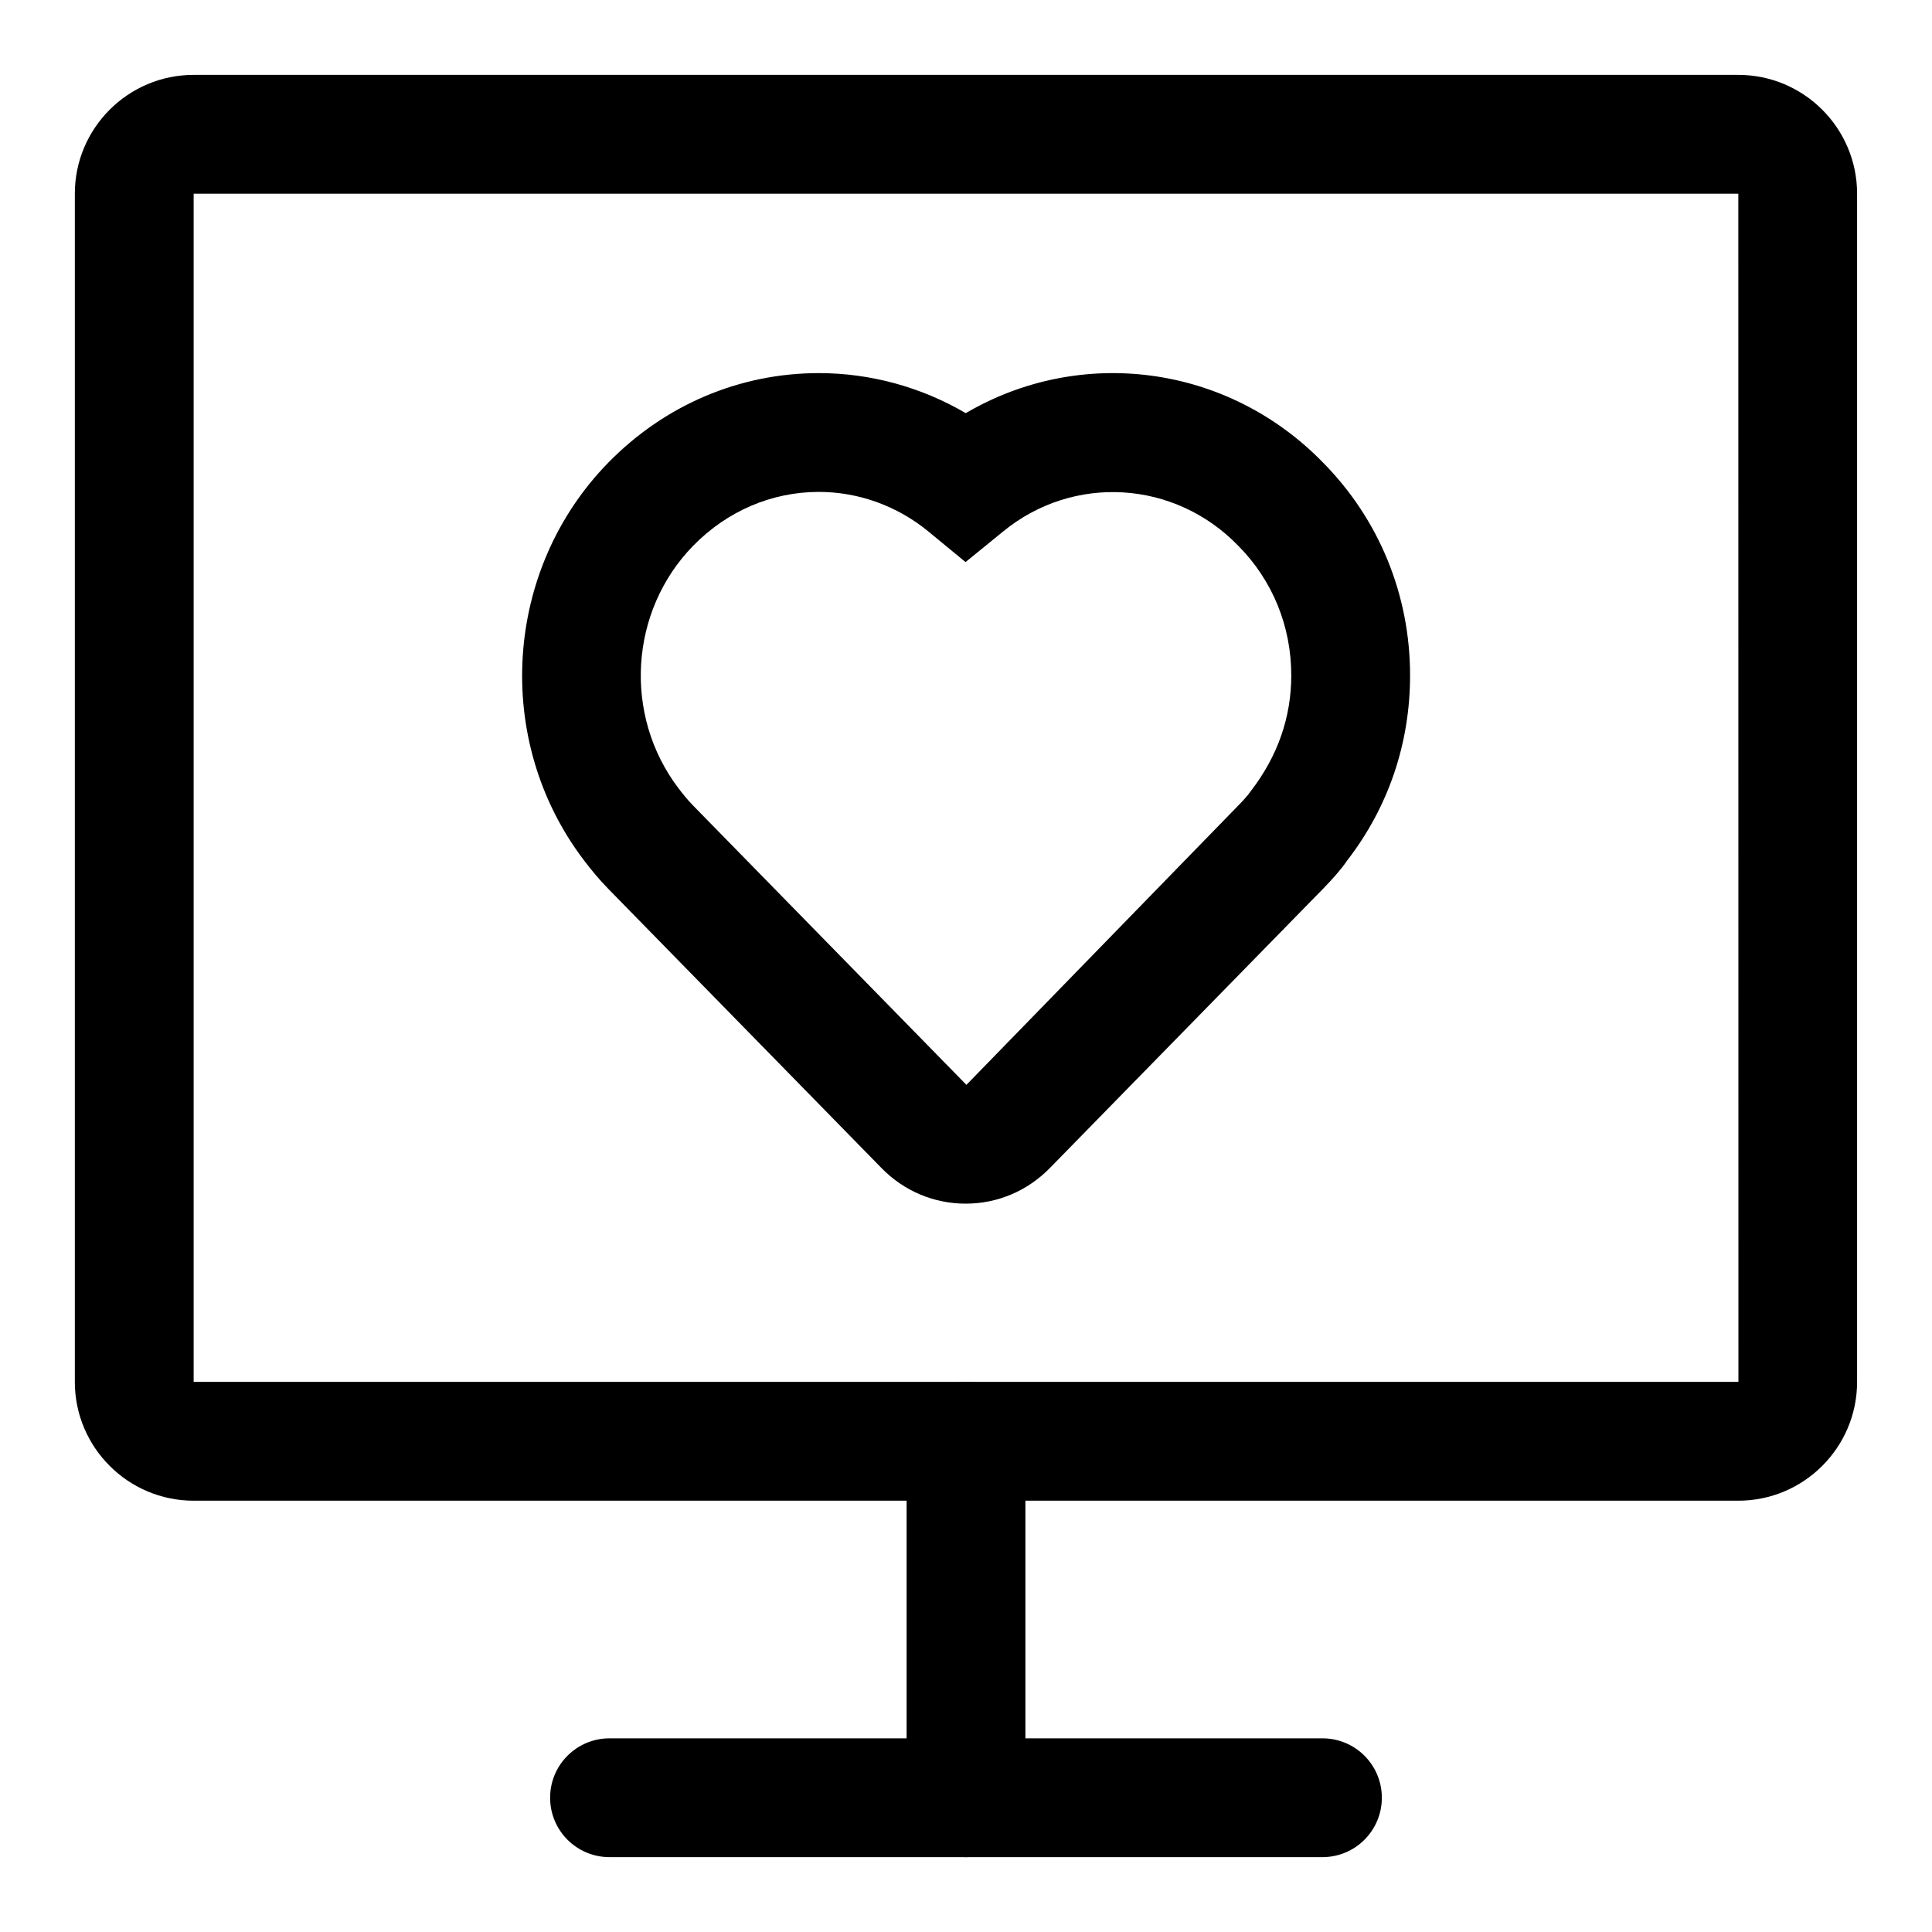
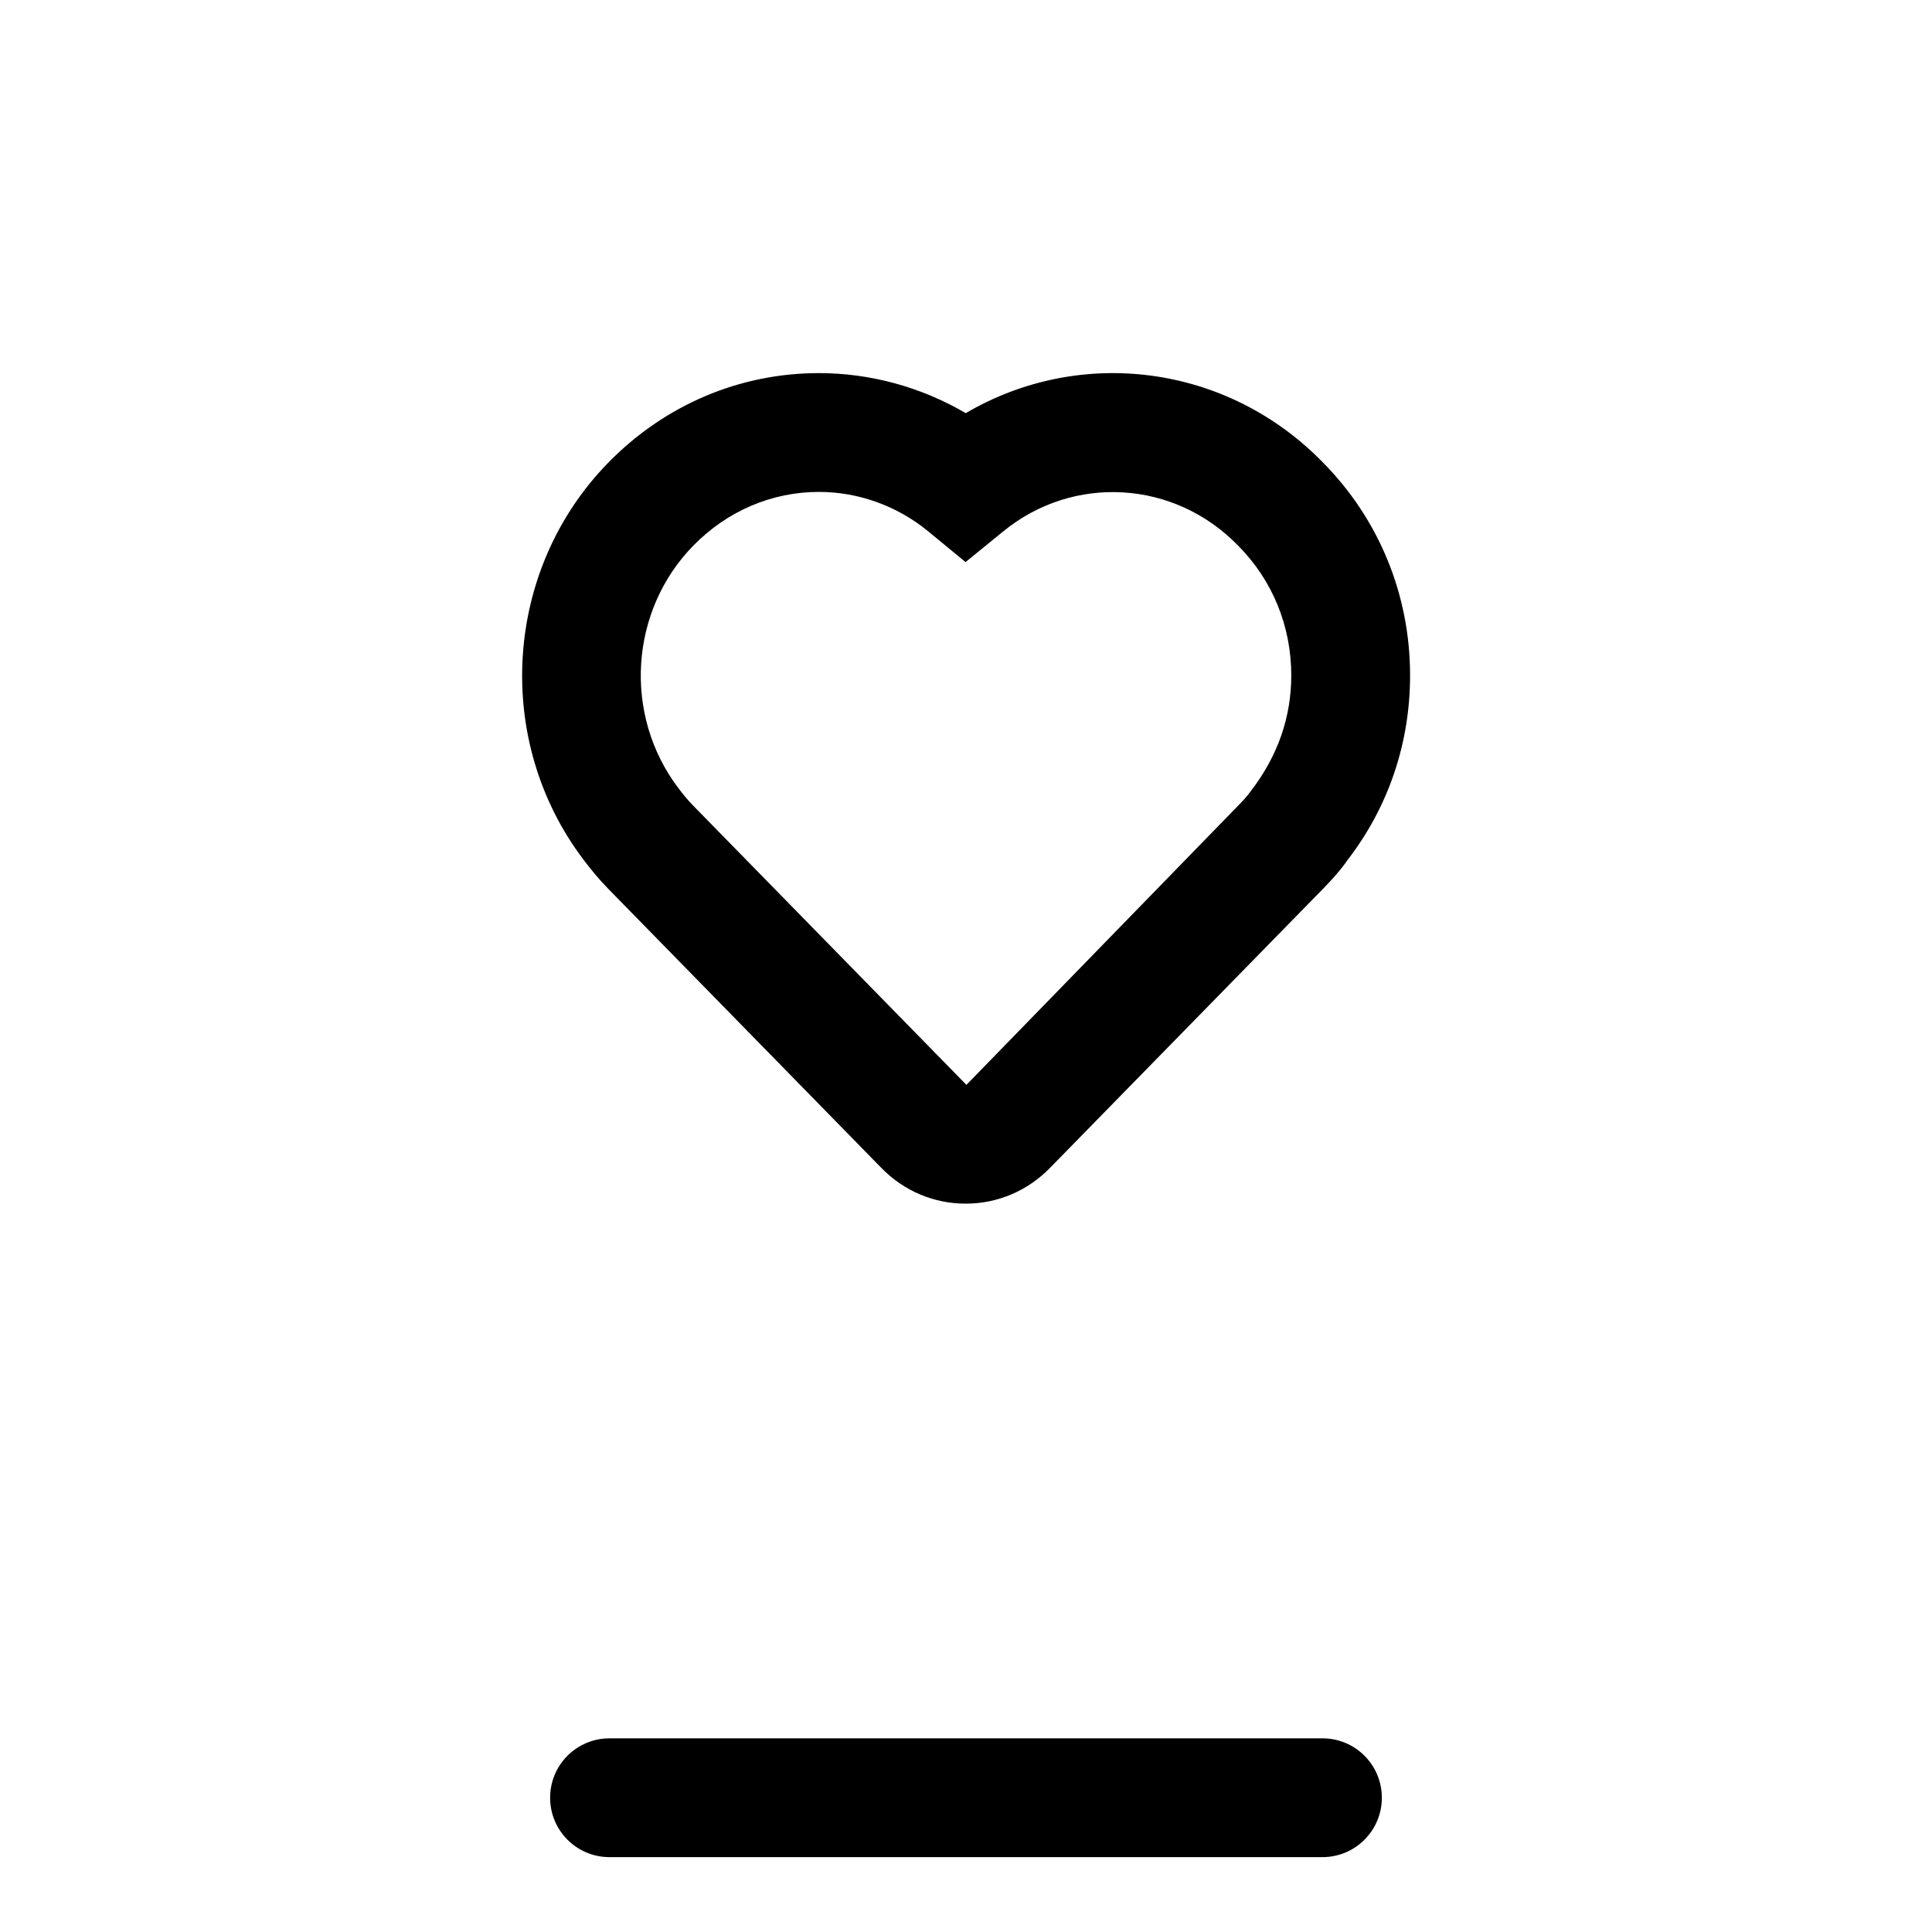
<svg xmlns="http://www.w3.org/2000/svg" fill="#000000" width="800px" height="800px" version="1.1" viewBox="144 144 512 512">
  <g>
-     <path d="m604.67 541.7h-409.35c-17.367 0-31.488-14.121-31.488-31.488v-314.88c0-17.367 14.121-31.488 31.488-31.488h409.34c17.367 0 31.488 14.121 31.488 31.488v314.88c0.004 17.367-14.121 31.488-31.484 31.488zm-409.35-346.37v314.88h409.38l-0.027-314.88z" />
-     <path d="m400 636.16c-8.707 0-15.742-7.039-15.742-15.742v-94.465c0-8.707 7.039-15.742 15.742-15.742 8.707 0 15.742 7.039 15.742 15.742v94.465c0 8.703-7.039 15.742-15.742 15.742z" />
    <path d="m494.46 636.16h-188.93c-8.707 0-15.742-7.039-15.742-15.742 0-8.707 7.039-15.742 15.742-15.742h188.93c8.707 0 15.742 7.039 15.742 15.742s-7.039 15.742-15.746 15.742z" />
    <path d="m399.92 462.98c-8.438 0-16.375-3.352-22.324-9.445l-72.391-73.98c-2.348-2.394-4.519-5.008-6.488-7.621-24.059-31.645-21.285-76.941 6.488-105.33 14.973-15.305 34.793-23.727 55.812-23.727 13.68 0 27.16 3.715 38.918 10.613 30.371-17.82 69.242-13.02 94.668 13.082 14.879 15.051 23.082 35.094 23.082 56.41 0 18.012-5.762 34.969-16.672 49.059-1.324 2.016-3.84 4.894-6.406 7.512l-72.375 73.977c-5.953 6.094-13.887 9.449-22.312 9.449zm-38.902-188.62c-12.484 0-24.309 5.07-33.297 14.25-16.926 17.32-18.609 44.949-3.922 64.281 1.211 1.59 2.488 3.18 3.906 4.613l72.406 73.996 71.996-73.98c1.227-1.258 2.488-2.582 3.418-3.938 7.18-9.336 10.676-19.648 10.676-30.605 0-13.004-4.977-25.191-14.012-34.305l-0.109-0.109c-16.848-17.336-43.594-18.941-62.203-3.746l-9.996 8.141-9.949-8.188c-8.18-6.707-18.445-10.41-28.914-10.41z" />
  </g>
</svg>